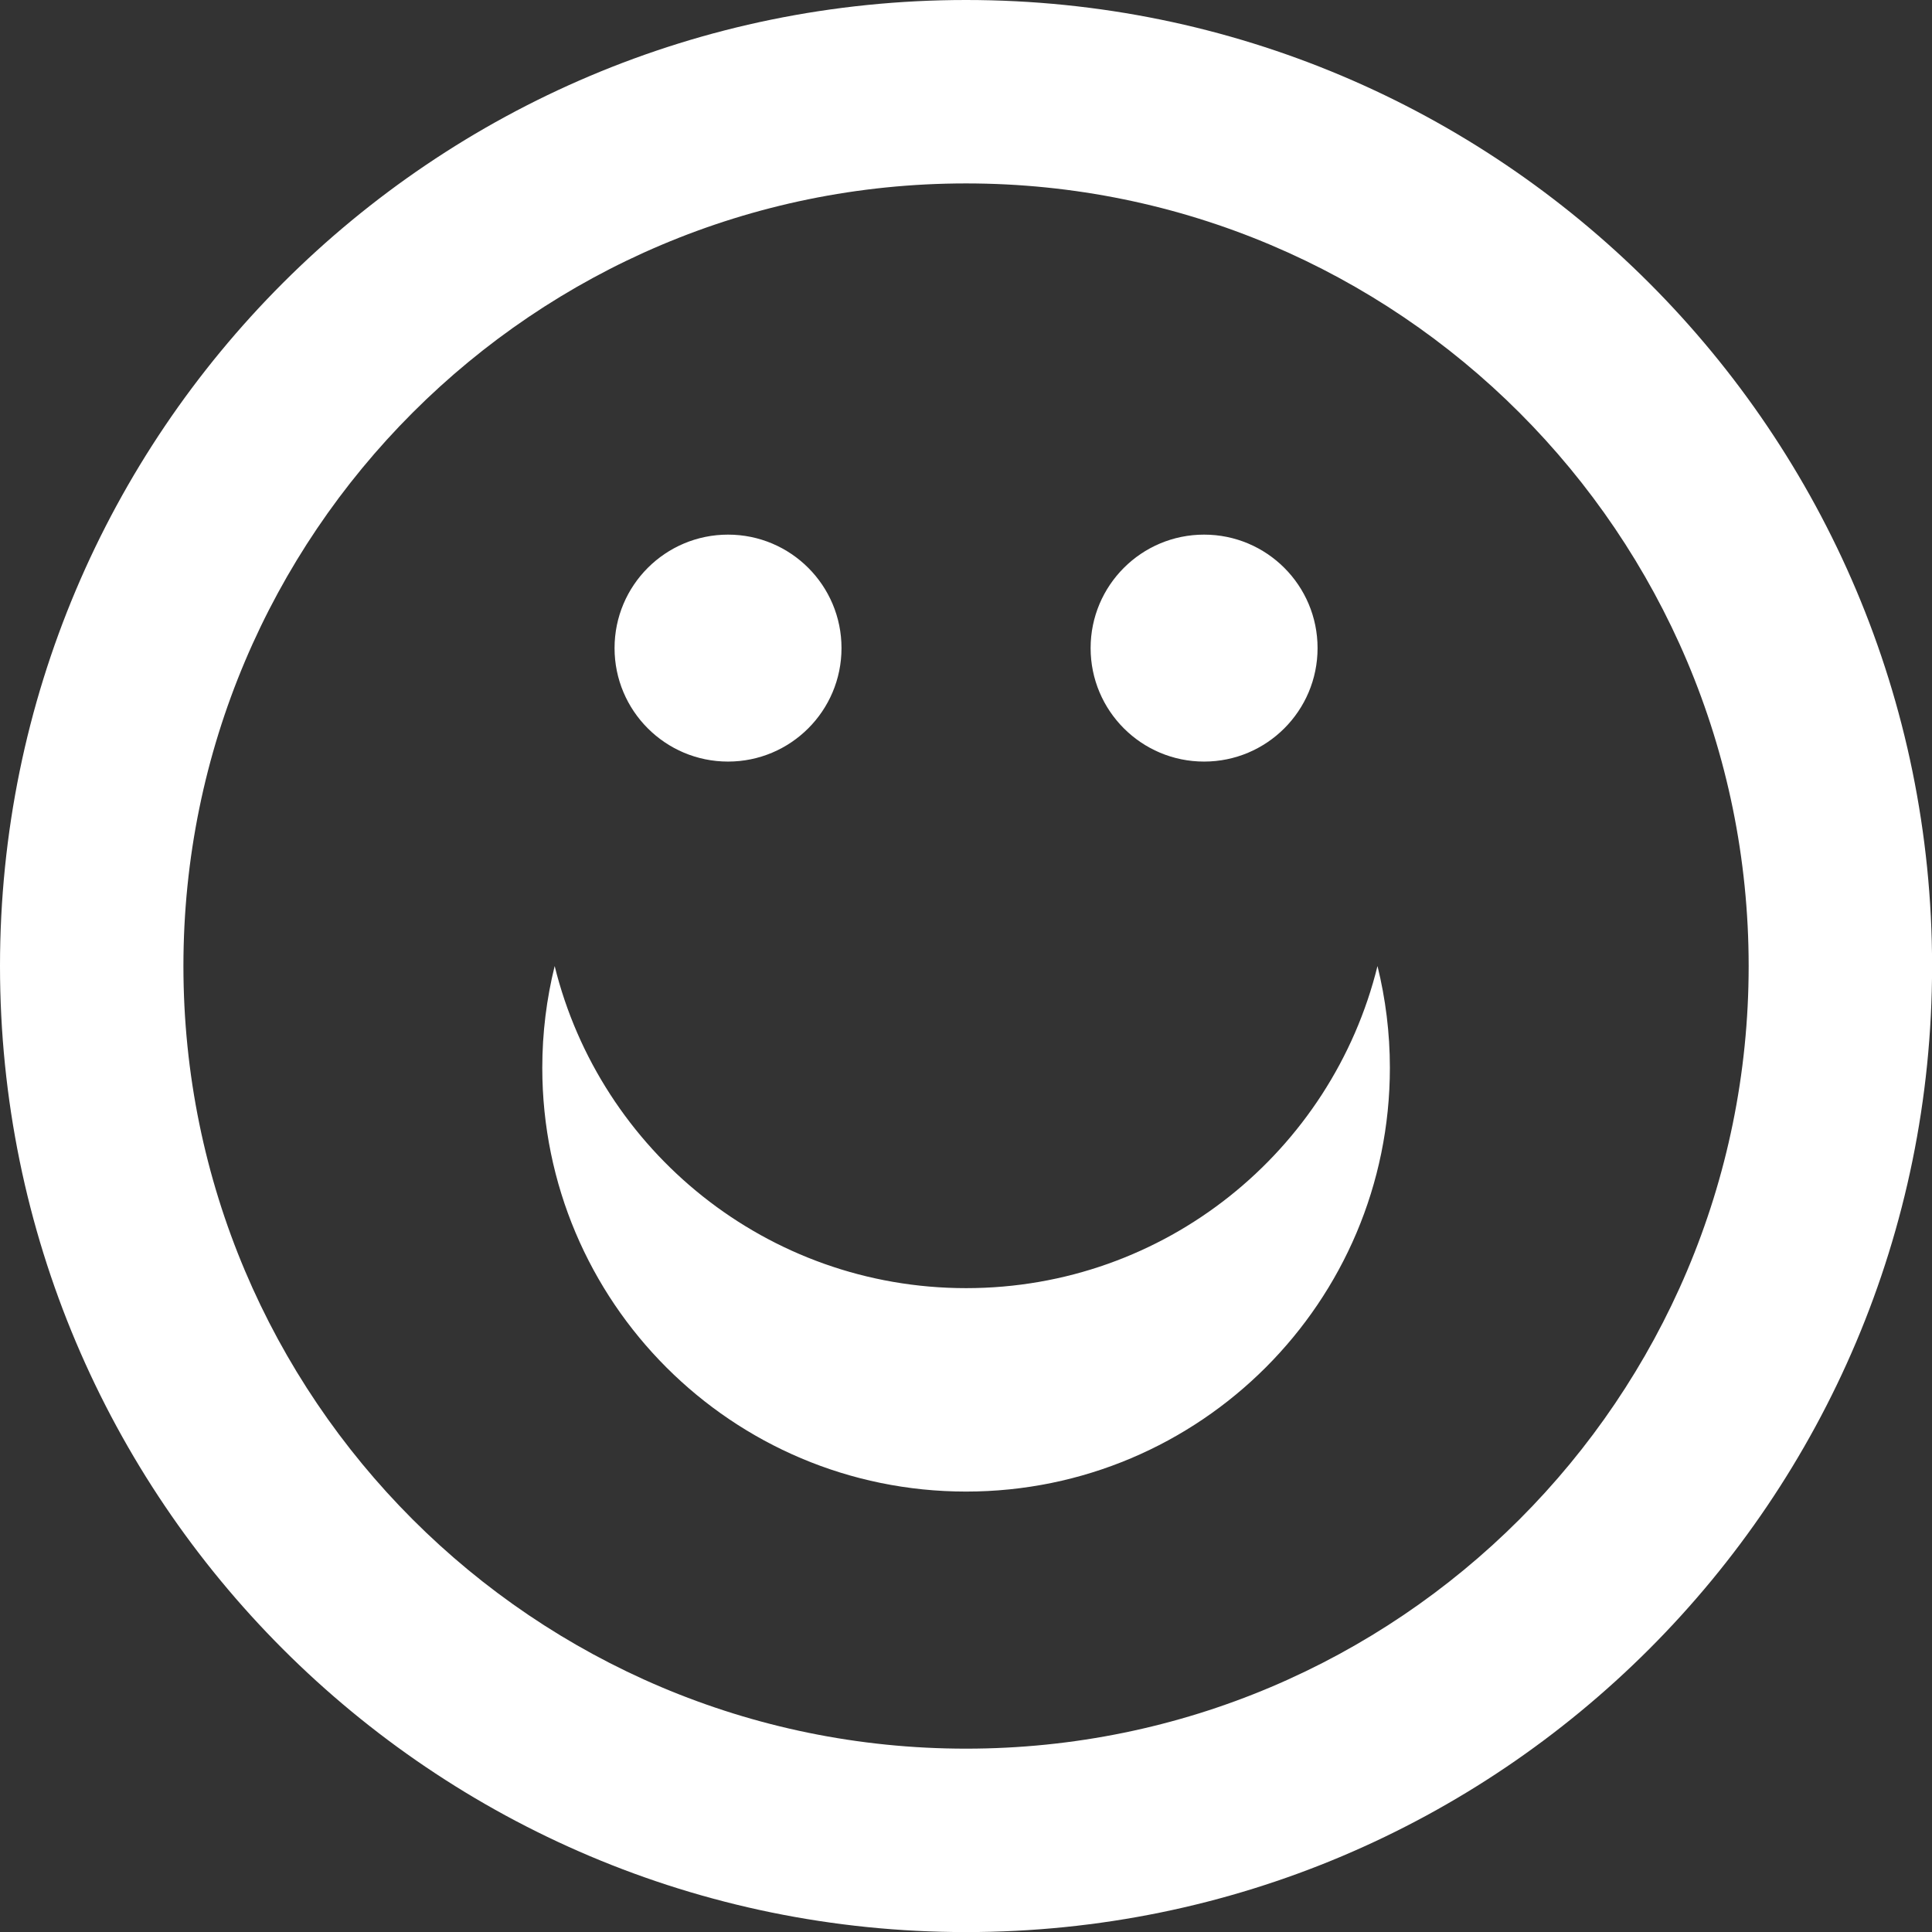
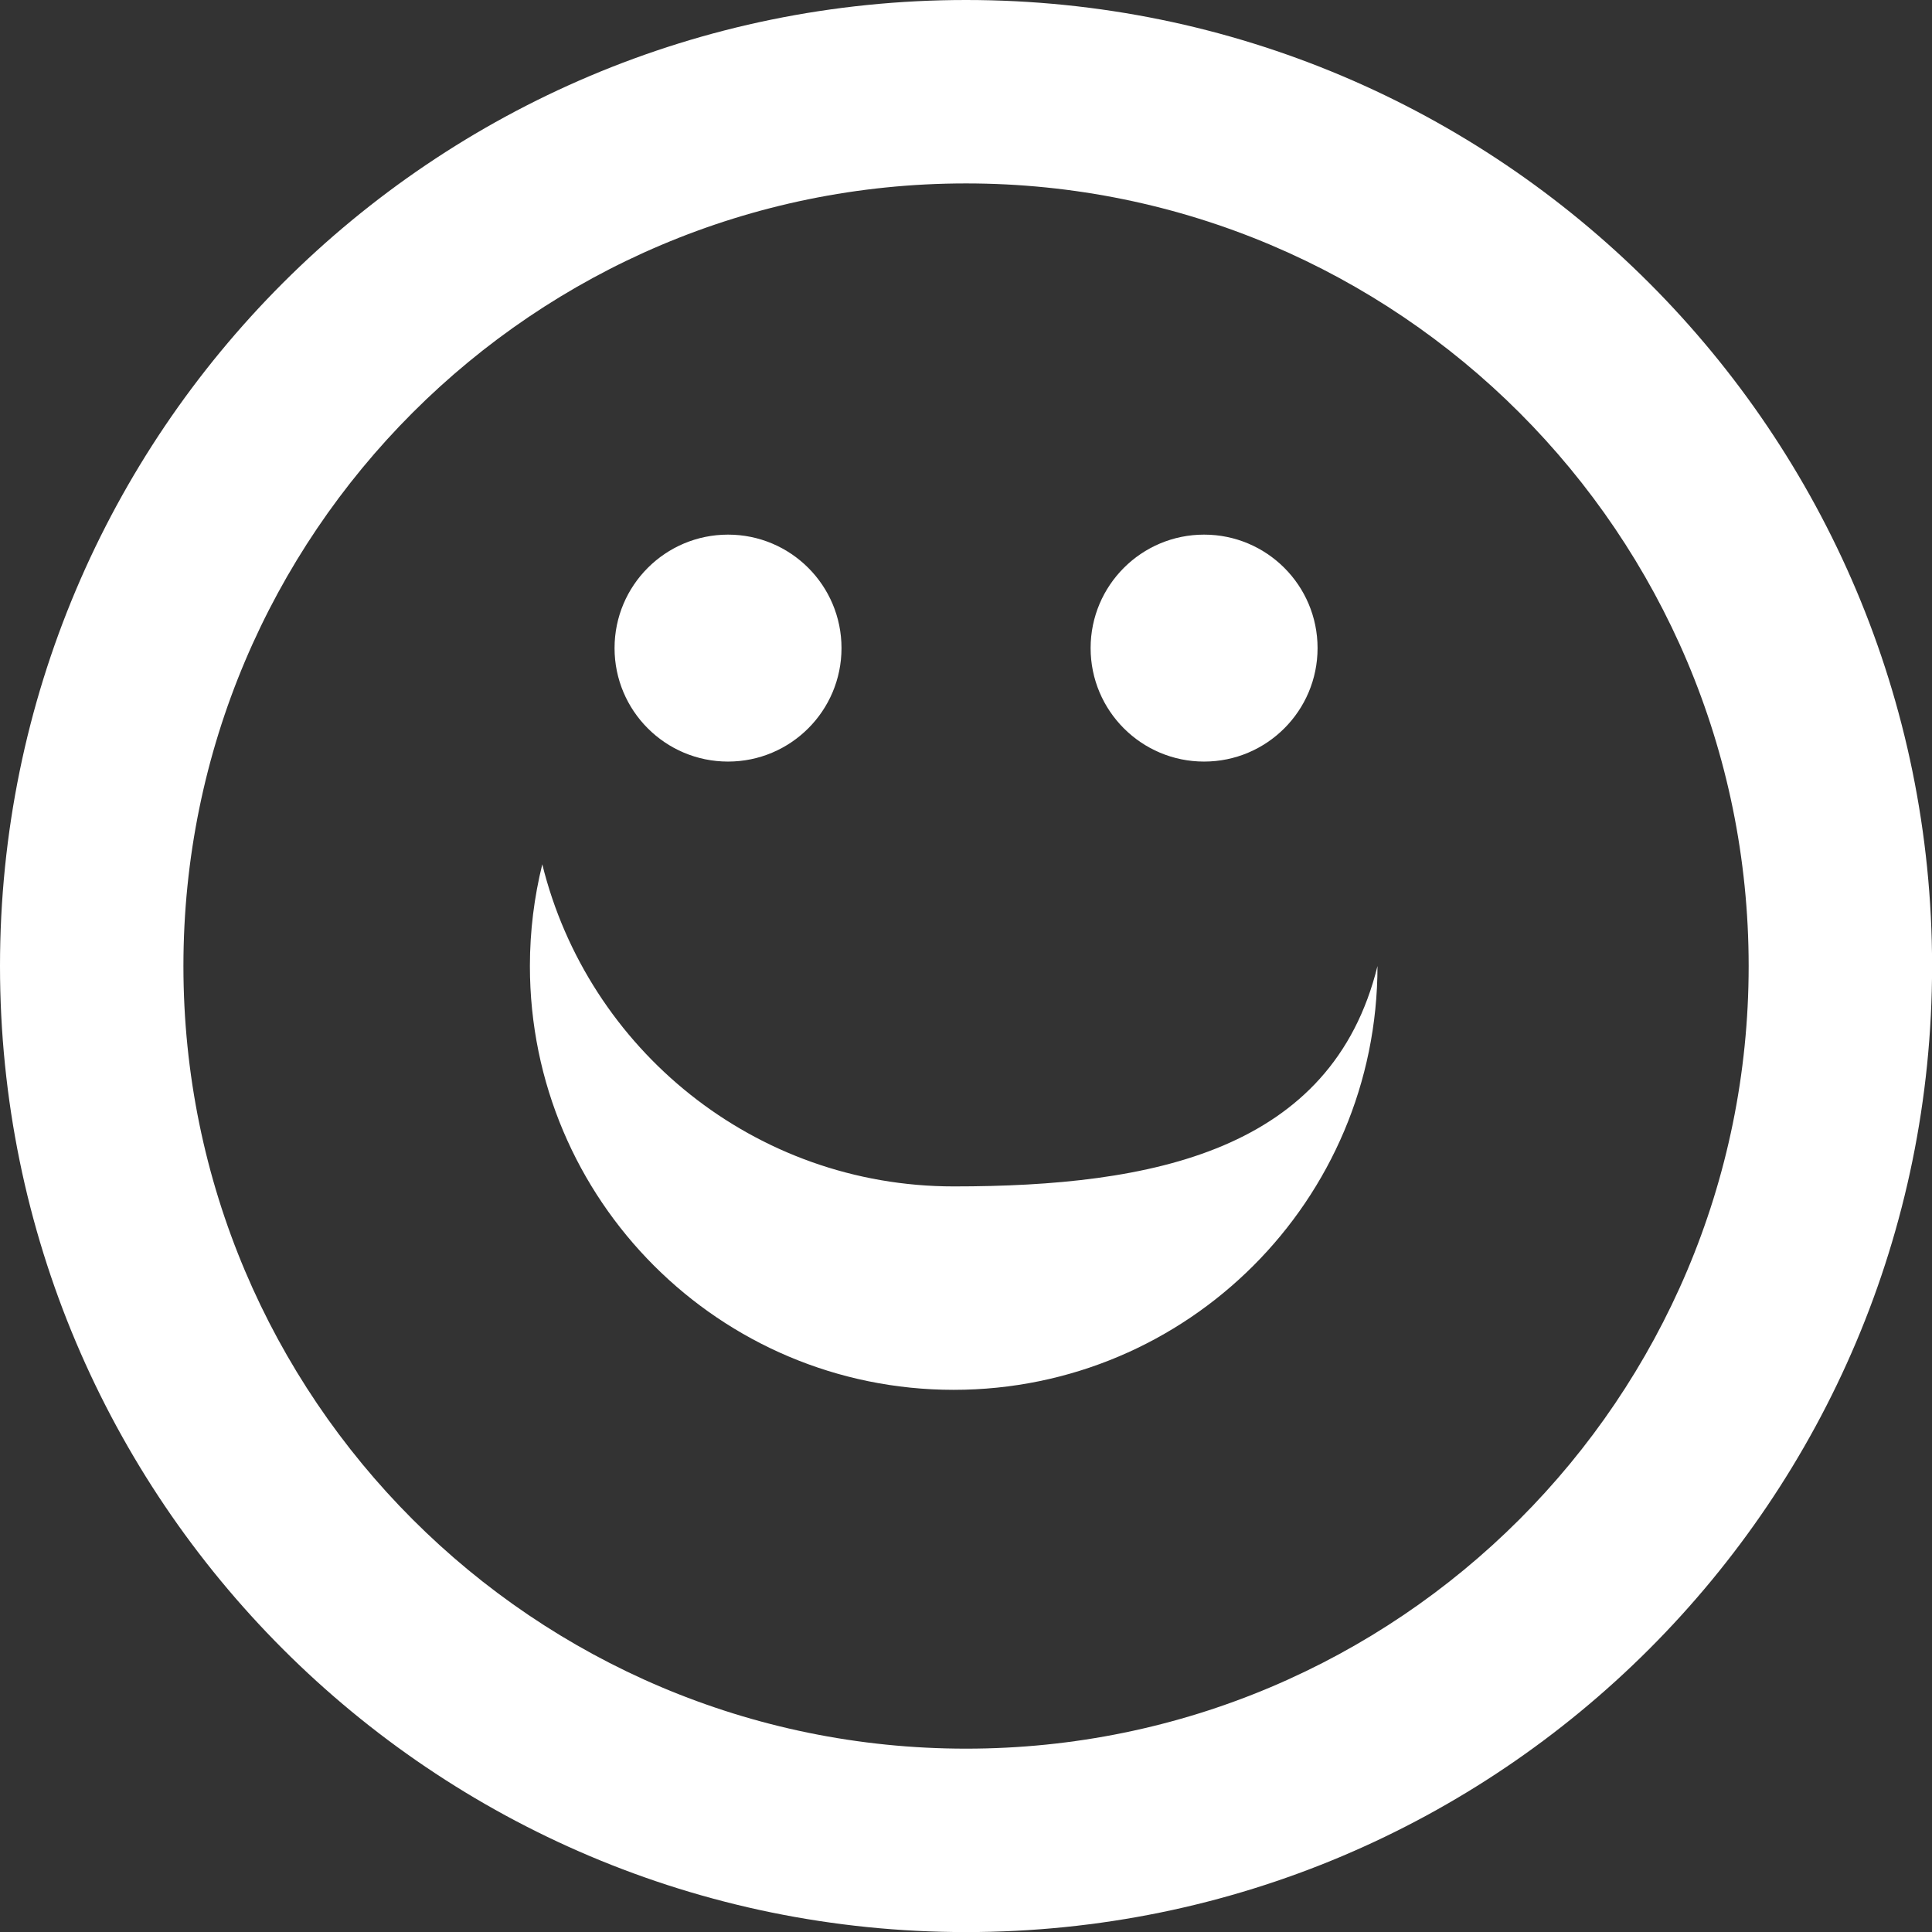
<svg xmlns="http://www.w3.org/2000/svg" fill="#ffffff" height="482" preserveAspectRatio="xMidYMid meet" version="1" viewBox="0.0 0.0 482.0 482.0" width="482" zoomAndPan="magnify">
  <rect x="0.0" y="0.0" width="482.0" height="482.0" fill="#333333" stroke="none" />
  <g id="change1_1">
-     <path d="M241.01,0C107.9,0,0,107.9,0,241.01s107.9,241.01,241.01,241.01s241.01-107.9,241.01-241.01S374.12,0,241.01,0z M241.01,436.26c-107.83,0-195.25-87.42-195.25-195.25S133.18,45.76,241.01,45.76s195.25,87.42,195.25,195.25 S348.84,436.26,241.01,436.26z M209.94,161.69c0,15.64-12.68,28.31-28.31,28.31c-15.64,0-28.31-12.68-28.31-28.31 c0-15.64,12.68-28.31,28.31-28.31C197.27,133.38,209.94,146.05,209.94,161.69z M328.71,161.69c0,15.64-12.68,28.31-28.31,28.31 c-15.64,0-28.31-12.68-28.31-28.31c0-15.64,12.68-28.31,28.31-28.31C316.03,133.38,328.71,146.05,328.71,161.69z M343.66,241.01 c2,8.13,3.09,16.63,3.09,25.38c0,58.39-47.34,105.73-105.73,105.73s-105.73-47.34-105.73-105.73c0-8.75,1.08-17.24,3.09-25.38 c11.37,46.13,53,80.36,102.65,80.36S332.29,287.15,343.66,241.01z" />
+     <path d="M241.01,0C107.9,0,0,107.9,0,241.01s107.9,241.01,241.01,241.01s241.01-107.9,241.01-241.01S374.12,0,241.01,0z M241.01,436.26c-107.83,0-195.25-87.42-195.25-195.25S133.18,45.76,241.01,45.76s195.25,87.42,195.25,195.25 S348.84,436.26,241.01,436.26z M209.94,161.69c0,15.64-12.68,28.31-28.31,28.31c-15.64,0-28.31-12.68-28.31-28.31 c0-15.64,12.68-28.31,28.31-28.31C197.27,133.38,209.94,146.05,209.94,161.69z M328.71,161.69c0,15.64-12.68,28.31-28.31,28.31 c-15.64,0-28.31-12.68-28.31-28.31c0-15.64,12.68-28.31,28.31-28.31C316.03,133.38,328.71,146.05,328.71,161.69z M343.66,241.01 c0,58.39-47.34,105.73-105.73,105.73s-105.73-47.34-105.73-105.73c0-8.75,1.08-17.24,3.09-25.38 c11.37,46.13,53,80.36,102.65,80.36S332.29,287.15,343.66,241.01z" />
  </g>
</svg>